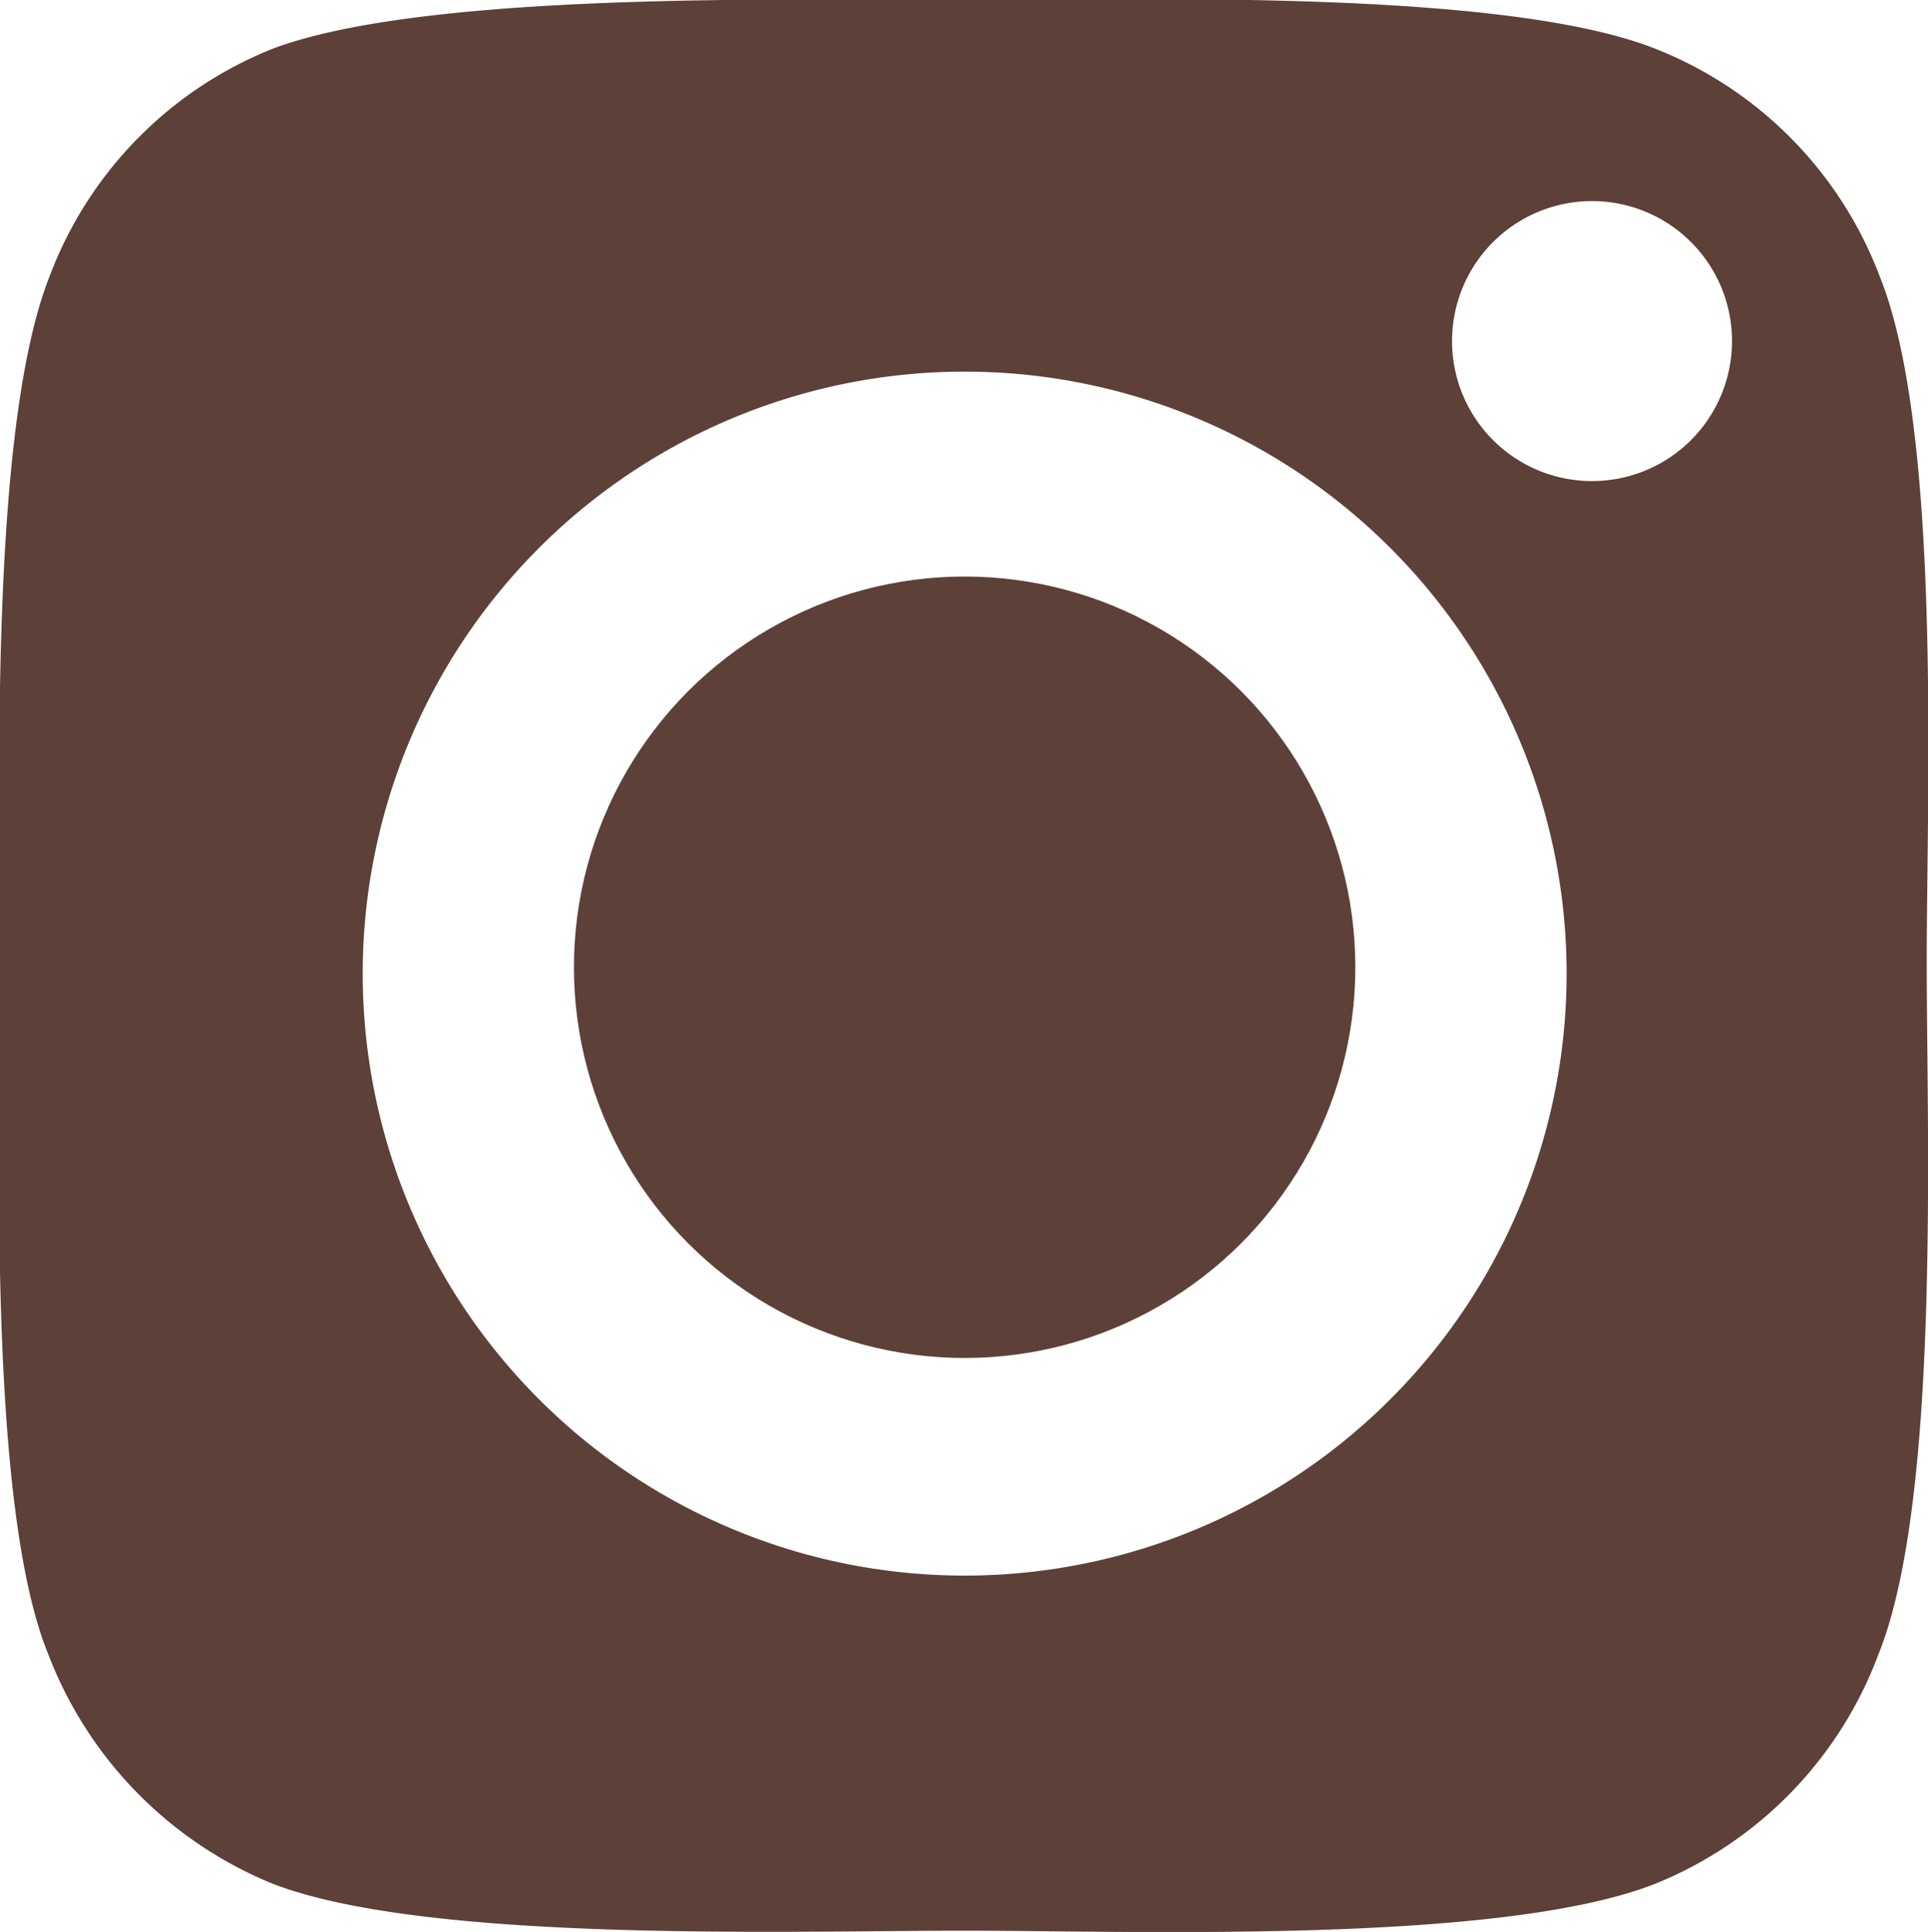
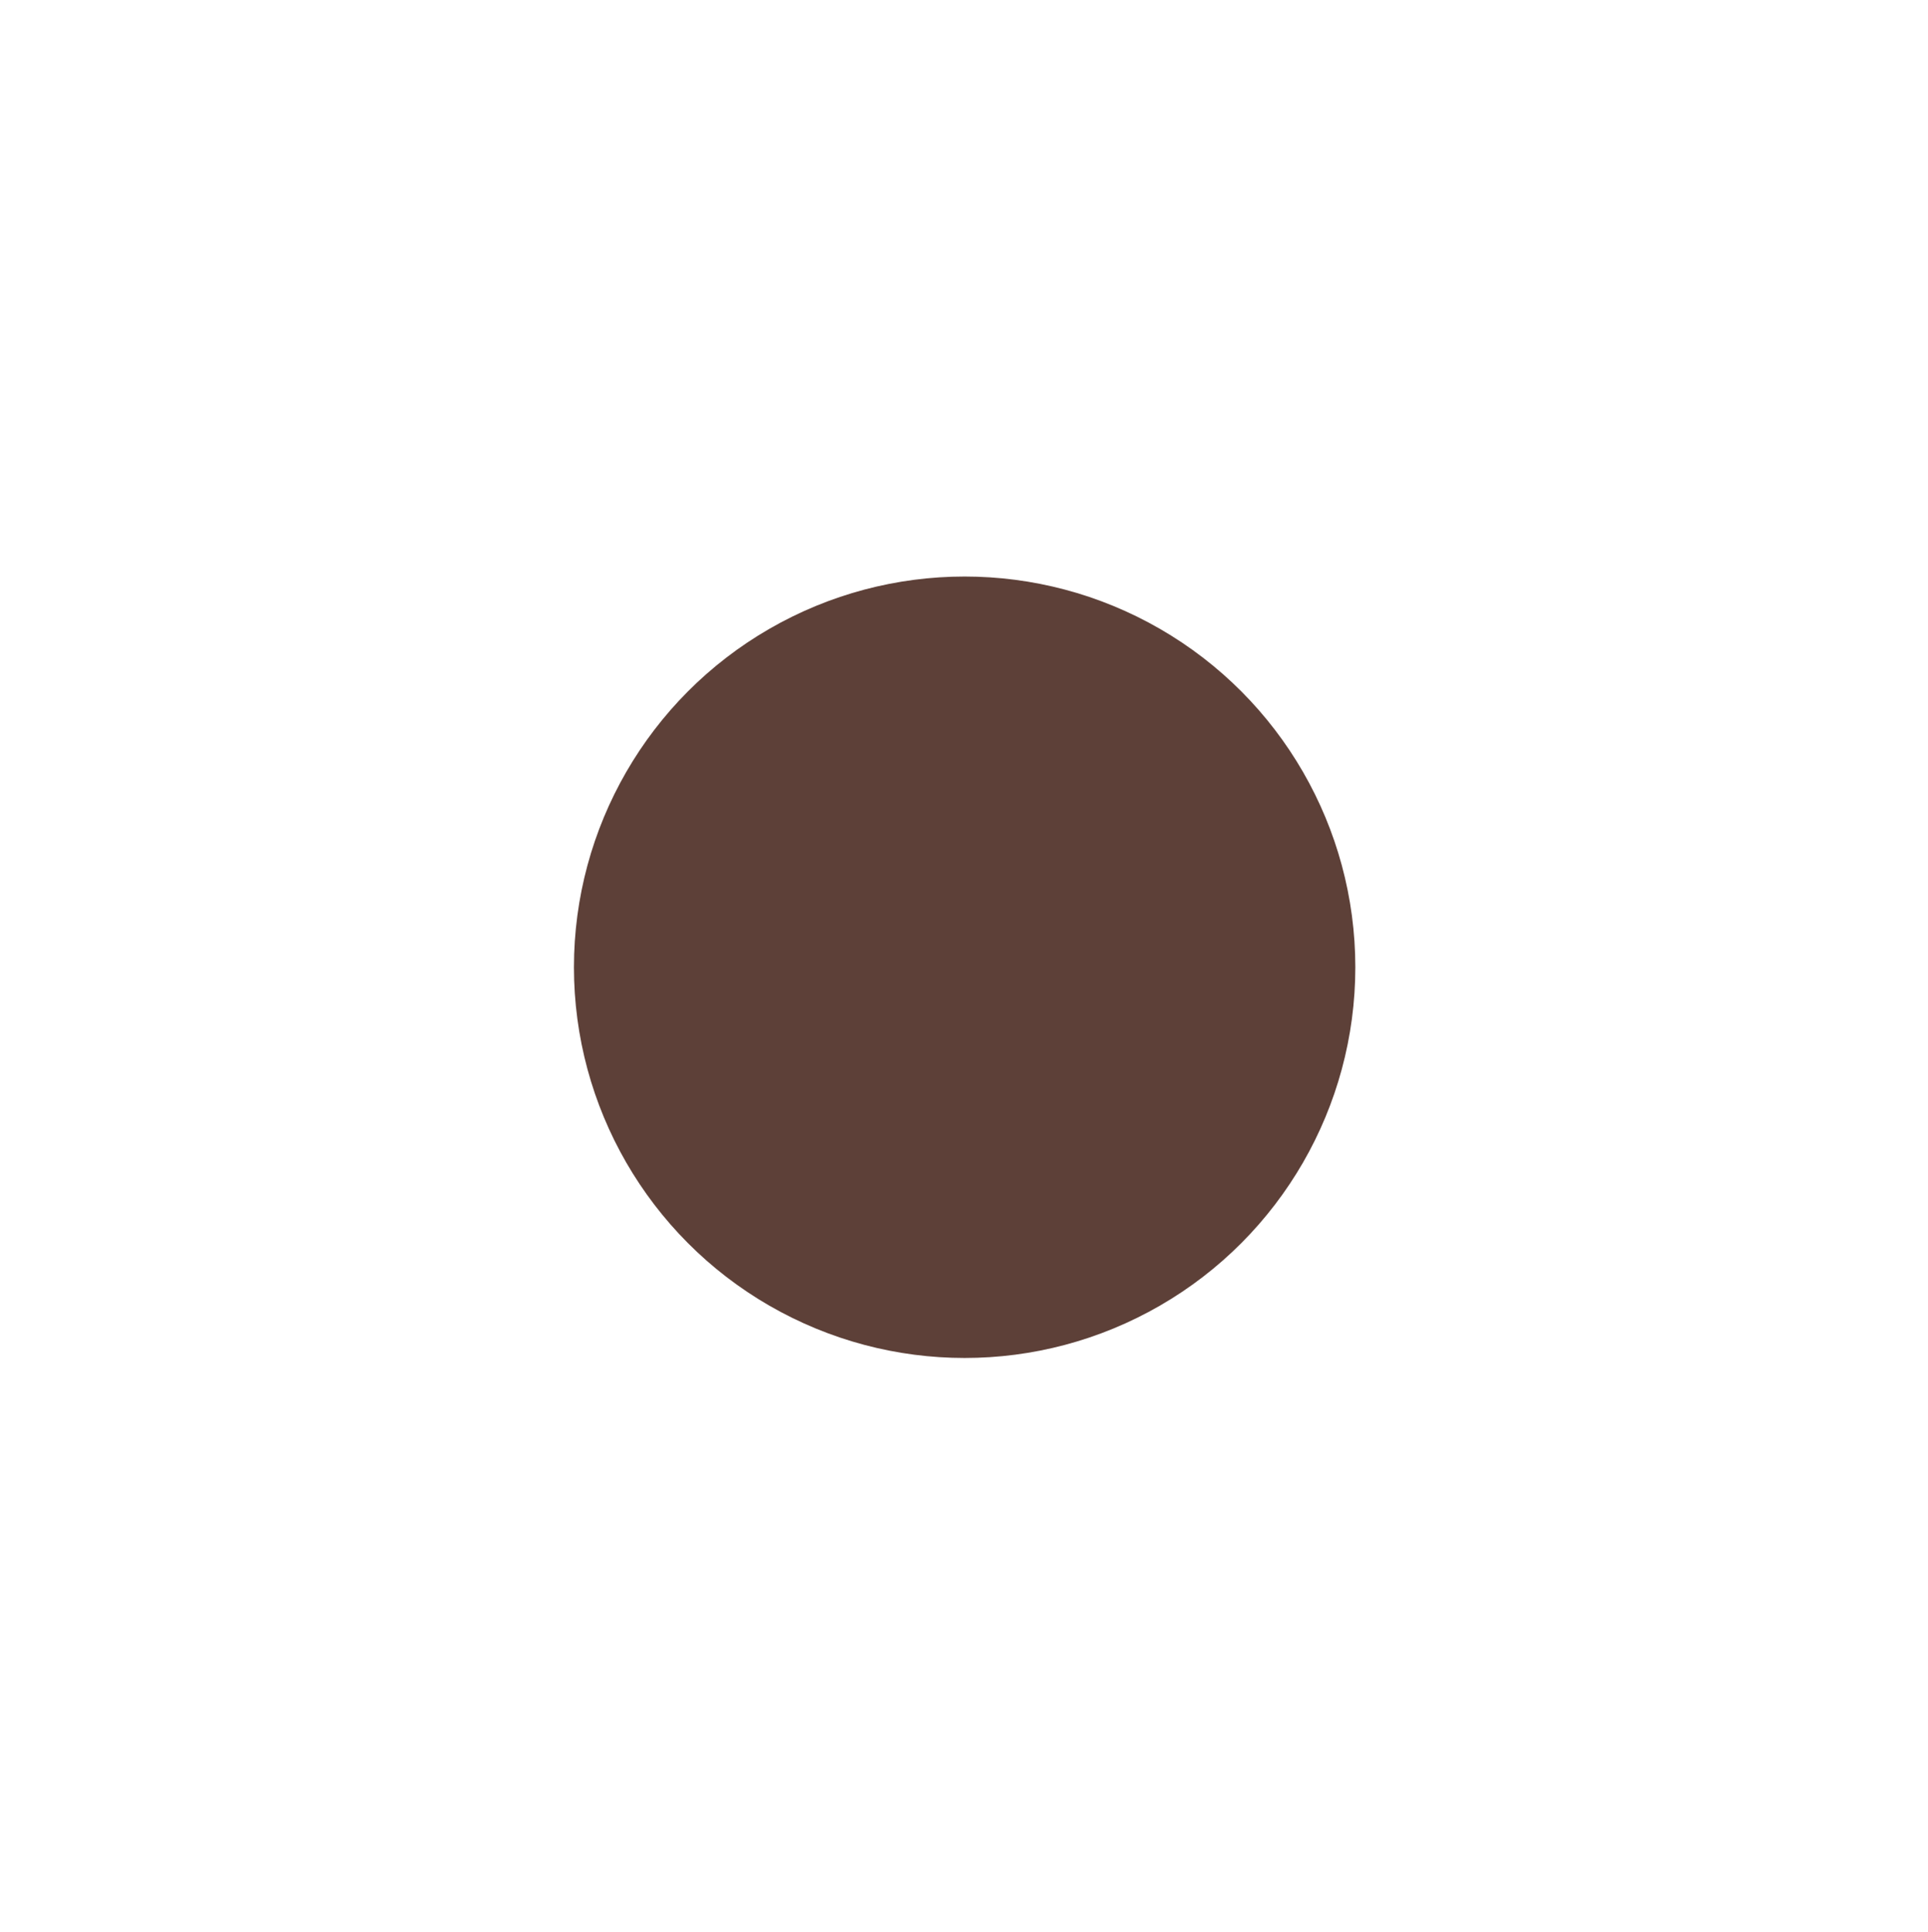
<svg xmlns="http://www.w3.org/2000/svg" viewBox="0 0 15.15 15.18">
  <defs>
    <style>.cls-1{fill:#5d4038;}</style>
  </defs>
  <g id="Слой_2" data-name="Слой 2">
    <g id="Слой_1-2" data-name="Слой 1">
      <g id="Слой_2-2" data-name="Слой 2">
        <g id="_1680" data-name=" 1680">
          <g id="Menu_Navigation" data-name="Menu Navigation">
            <circle class="cls-1" cx="7.58" cy="7.6" r="3.07" />
-             <path class="cls-1" d="M14.77,2.17A3.1,3.1,0,0,0,13,.38C11.8-.09,8.92,0,7.57,0S3.36-.07,2.15.38A3.1,3.1,0,0,0,.39,2.17C-.09,3.38,0,6.26,0,7.6S-.1,11.83.38,13A3.17,3.17,0,0,0,2.14,14.8c1.21.47,4.09.37,5.43.37s4.23.11,5.44-.37A3.12,3.12,0,0,0,14.76,13c.49-1.21.38-4.09.38-5.44S15.26,3.38,14.77,2.17ZM7.58,12.38A4.73,4.73,0,1,1,12.31,7.6a4.73,4.73,0,0,1-4.73,4.78Zm4.93-8.6a1.1,1.1,0,1,1,1.1-1.1,1.1,1.1,0,0,1-1.1,1.1Z" />
          </g>
        </g>
      </g>
    </g>
  </g>
</svg>